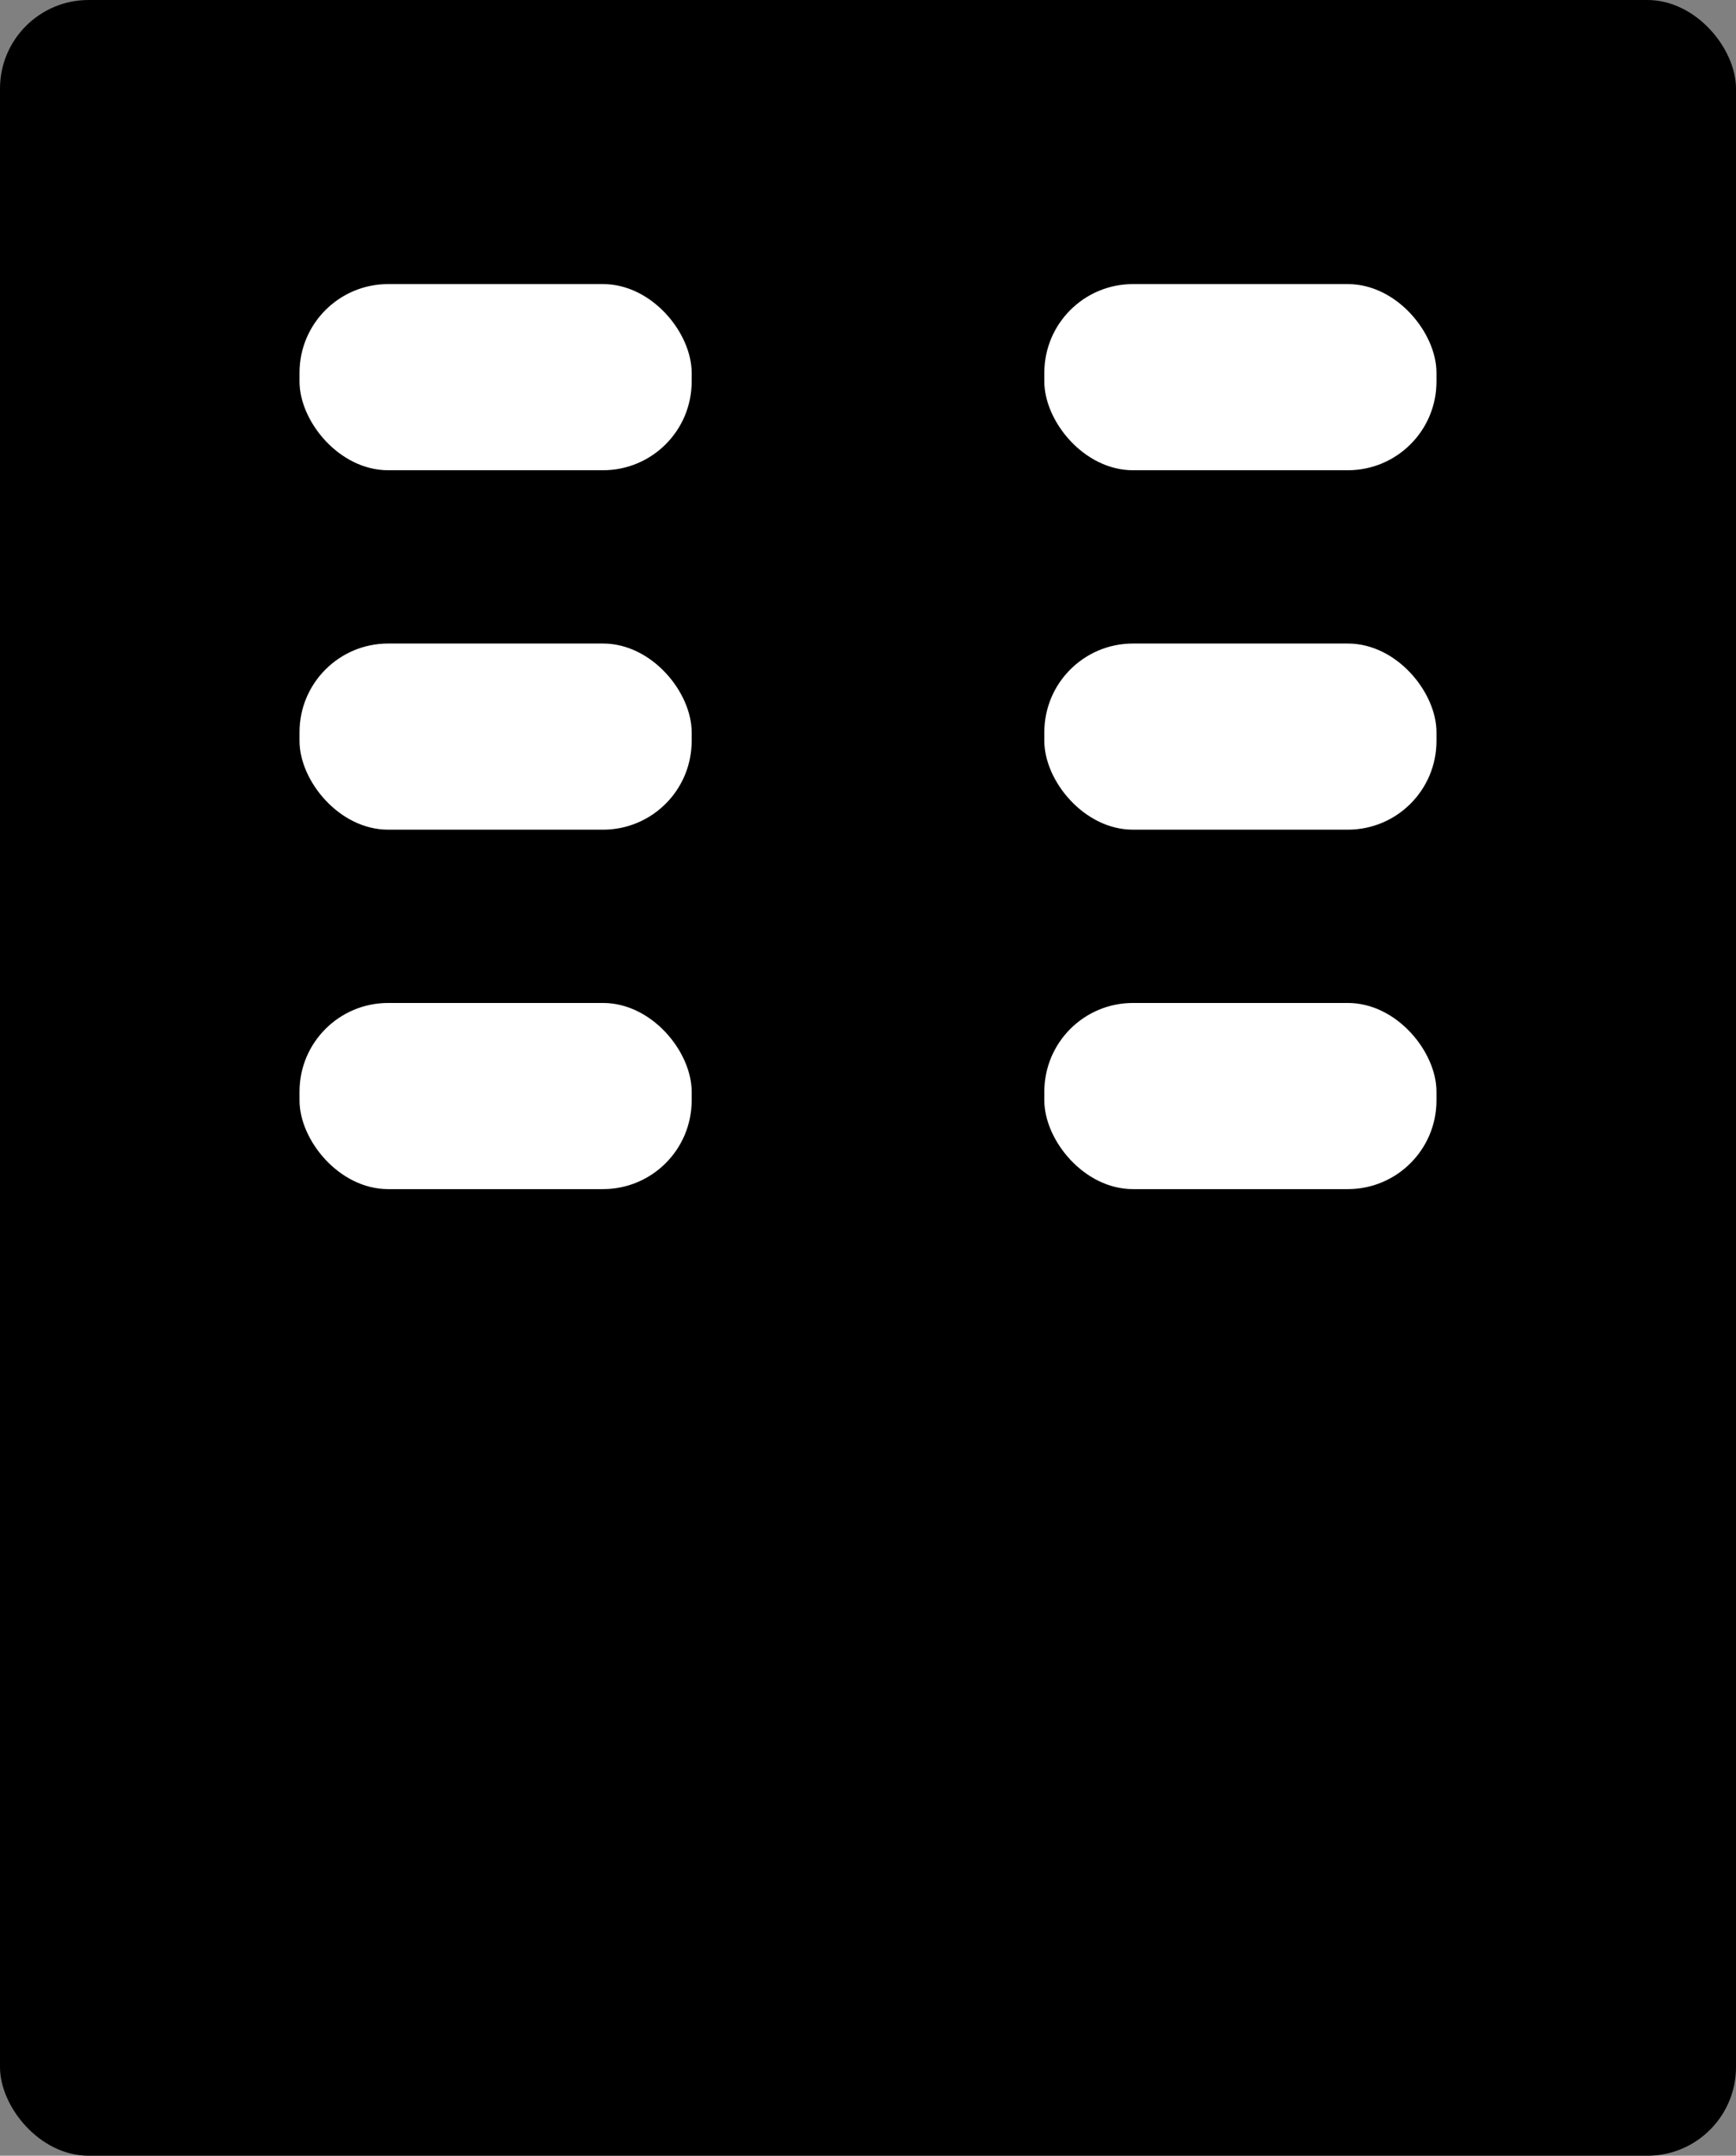
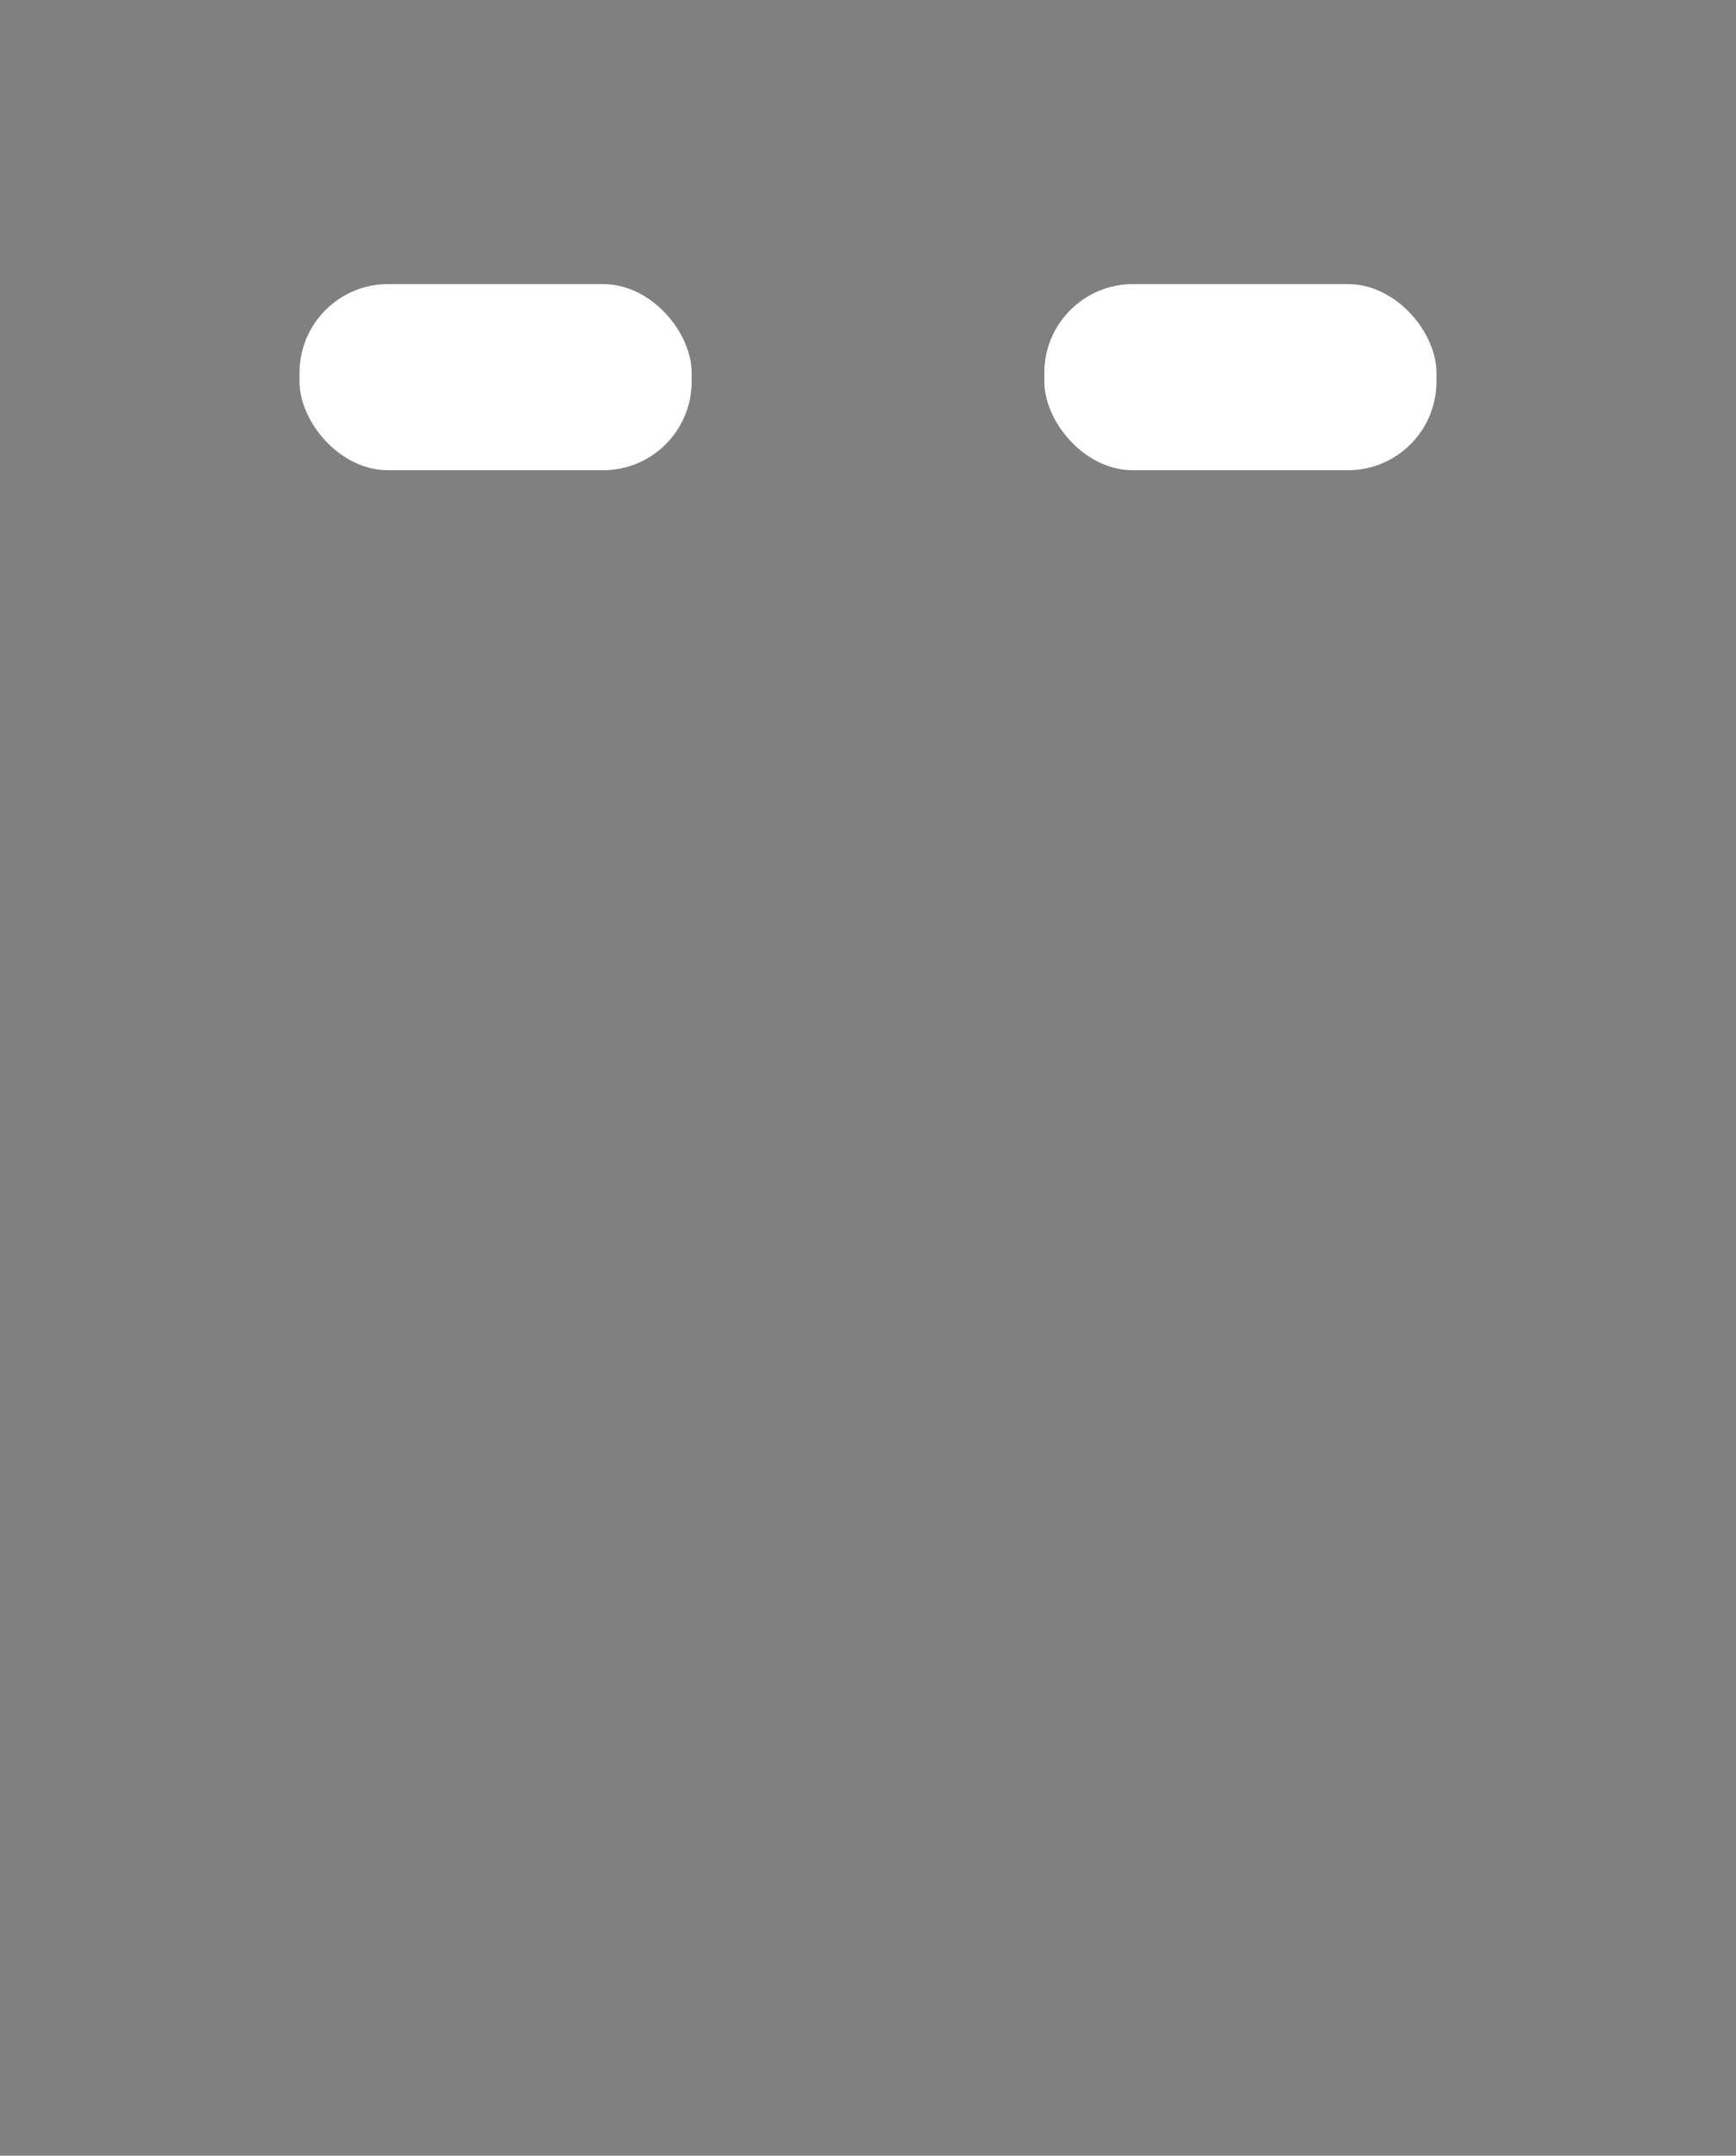
<svg xmlns="http://www.w3.org/2000/svg" viewBox="0 0 39.18 48.64">
  <rect x="0" y="0" width="39.18" height="48.64" fill="#808080" stroke="none" />
  <defs>
    <style>.cls-1{fill:#fff;}</style>
  </defs>
  <title>アセット 6</title>
  <g id="レイヤー_2" data-name="レイヤー 2">
    <g id="レイヤー_1-2" data-name="レイヤー 1">
-       <rect width="39.18" height="48.64" rx="2" />
      <rect class="cls-1" x="6.76" y="6.41" width="8.85" height="4.2" rx="2" />
      <rect class="cls-1" x="23.57" y="6.41" width="8.85" height="4.2" rx="2" />
-       <rect class="cls-1" x="6.76" y="14.52" width="8.85" height="4.2" rx="2" />
-       <rect class="cls-1" x="23.57" y="14.52" width="8.85" height="4.2" rx="2" />
-       <rect class="cls-1" x="6.76" y="22.63" width="8.85" height="4.2" rx="2" />
-       <rect class="cls-1" x="23.57" y="22.63" width="8.85" height="4.2" rx="2" />
    </g>
  </g>
</svg>